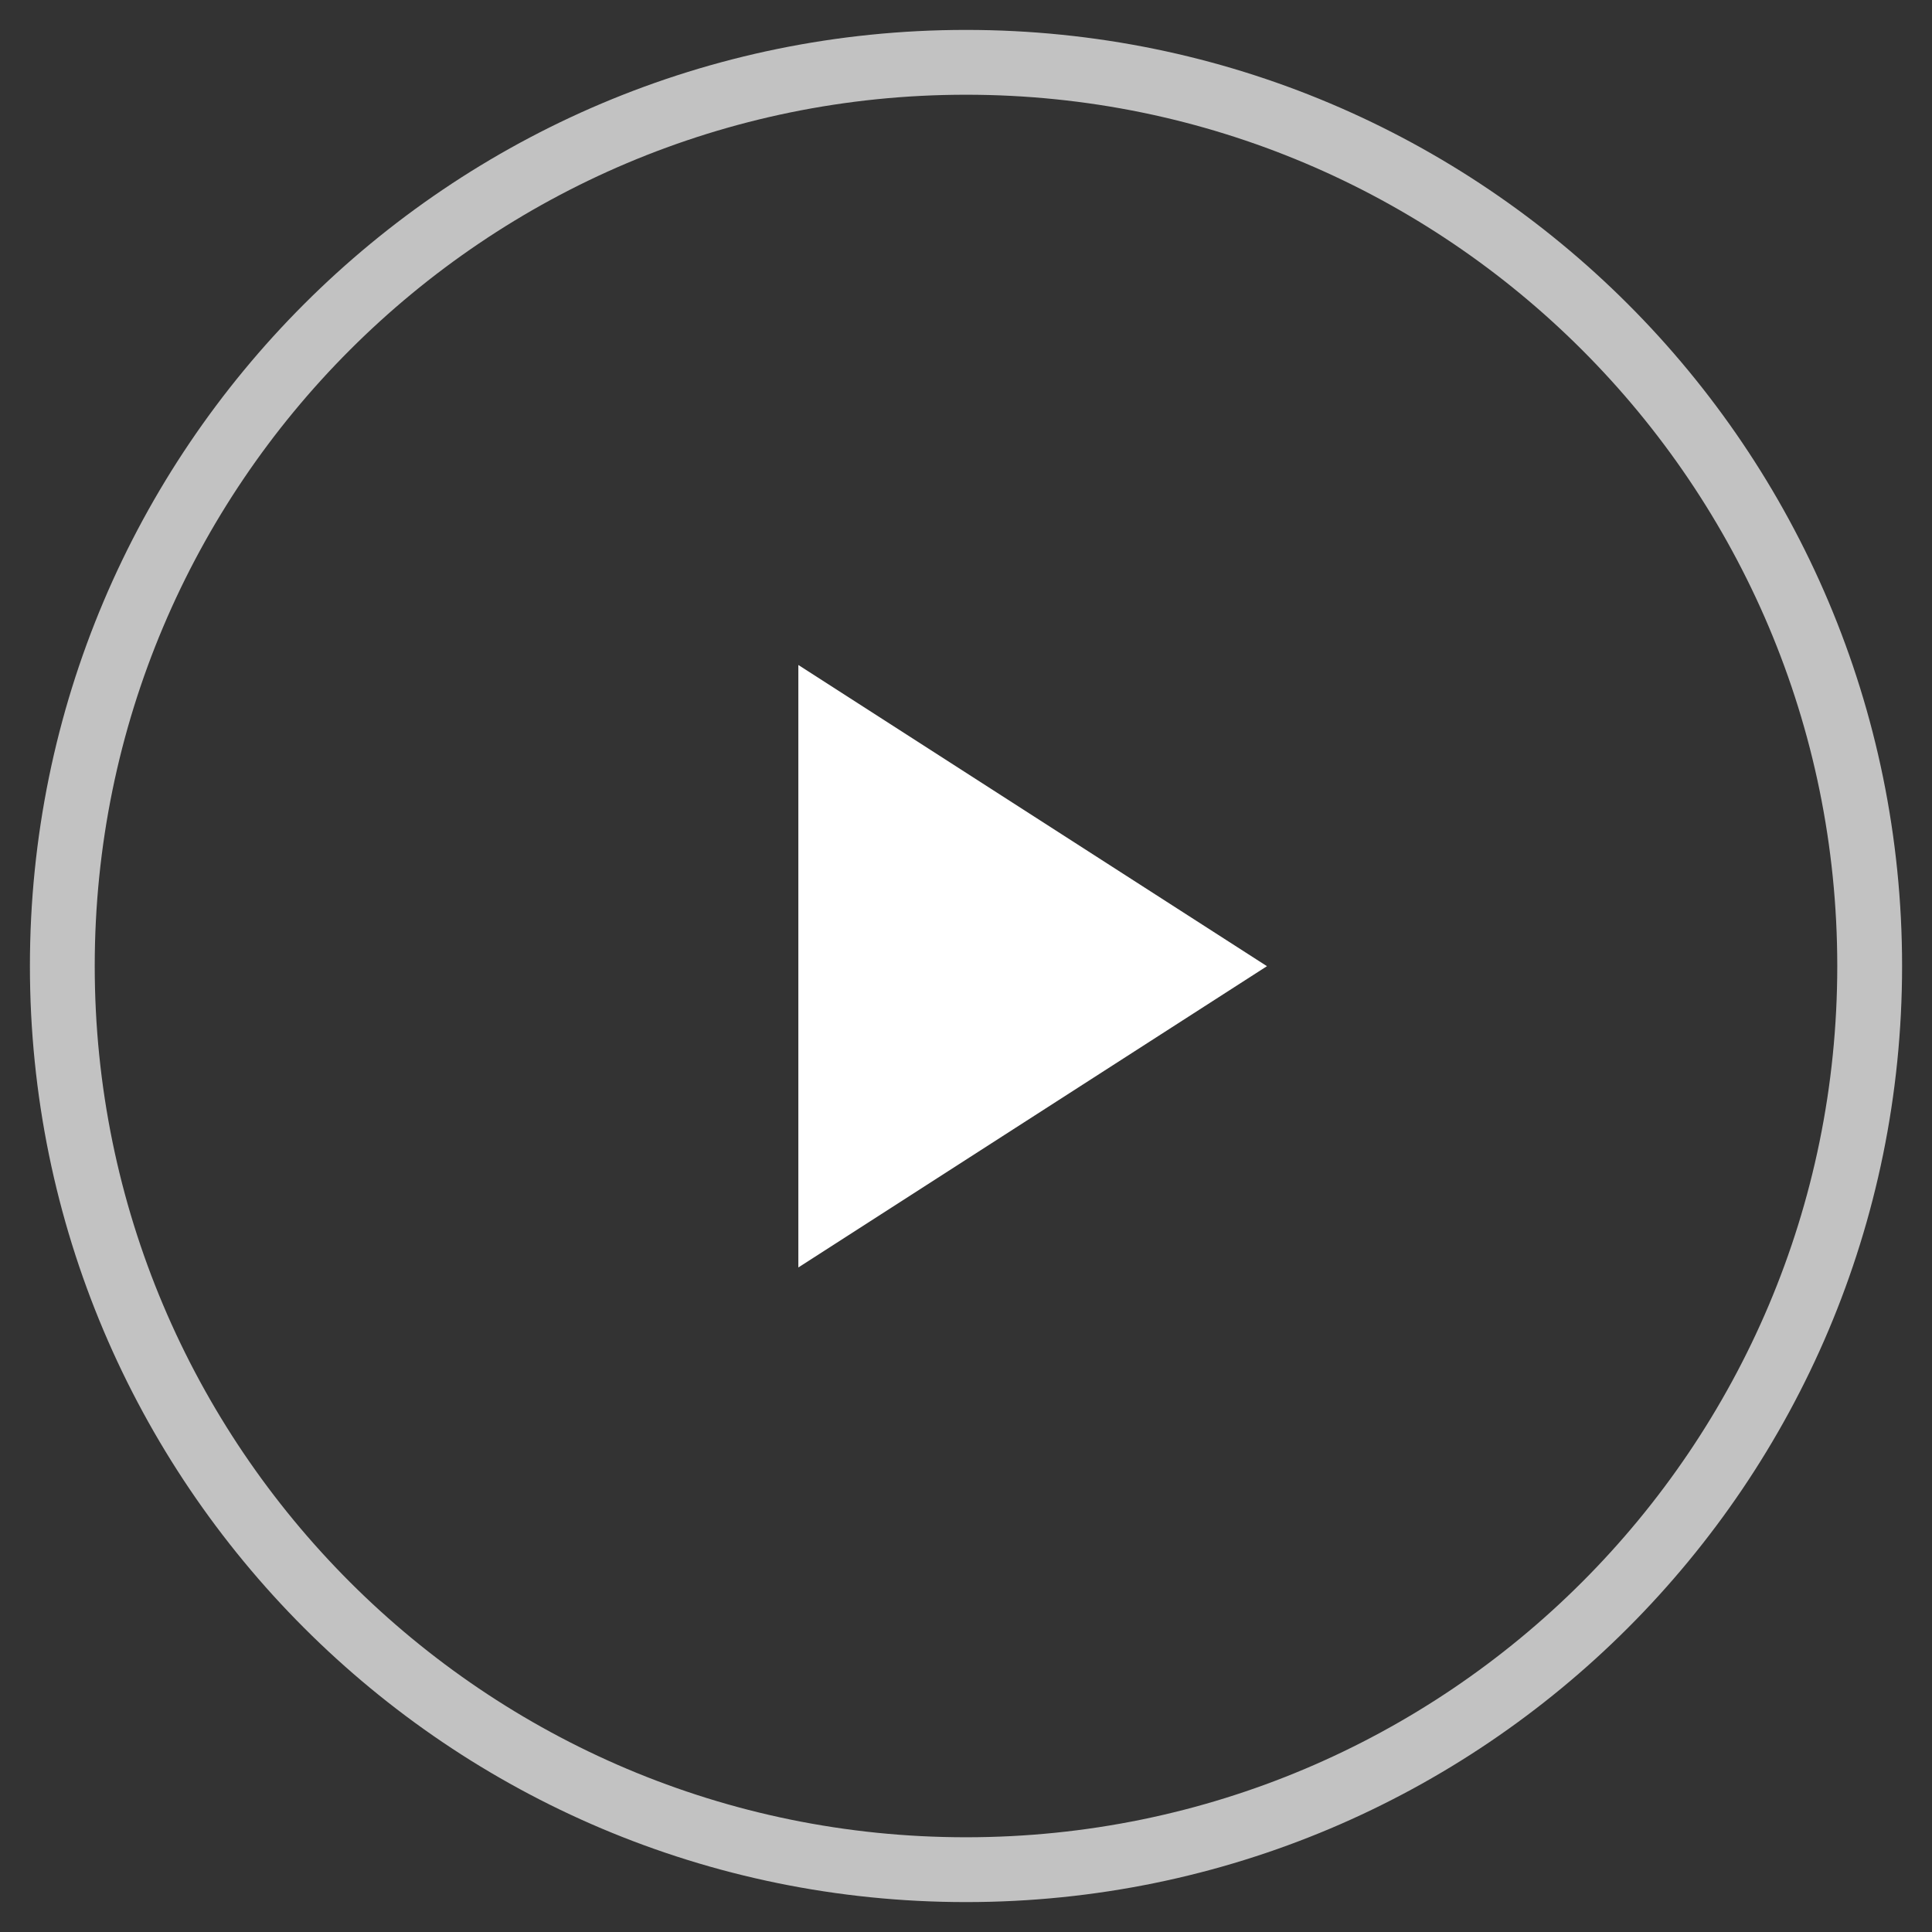
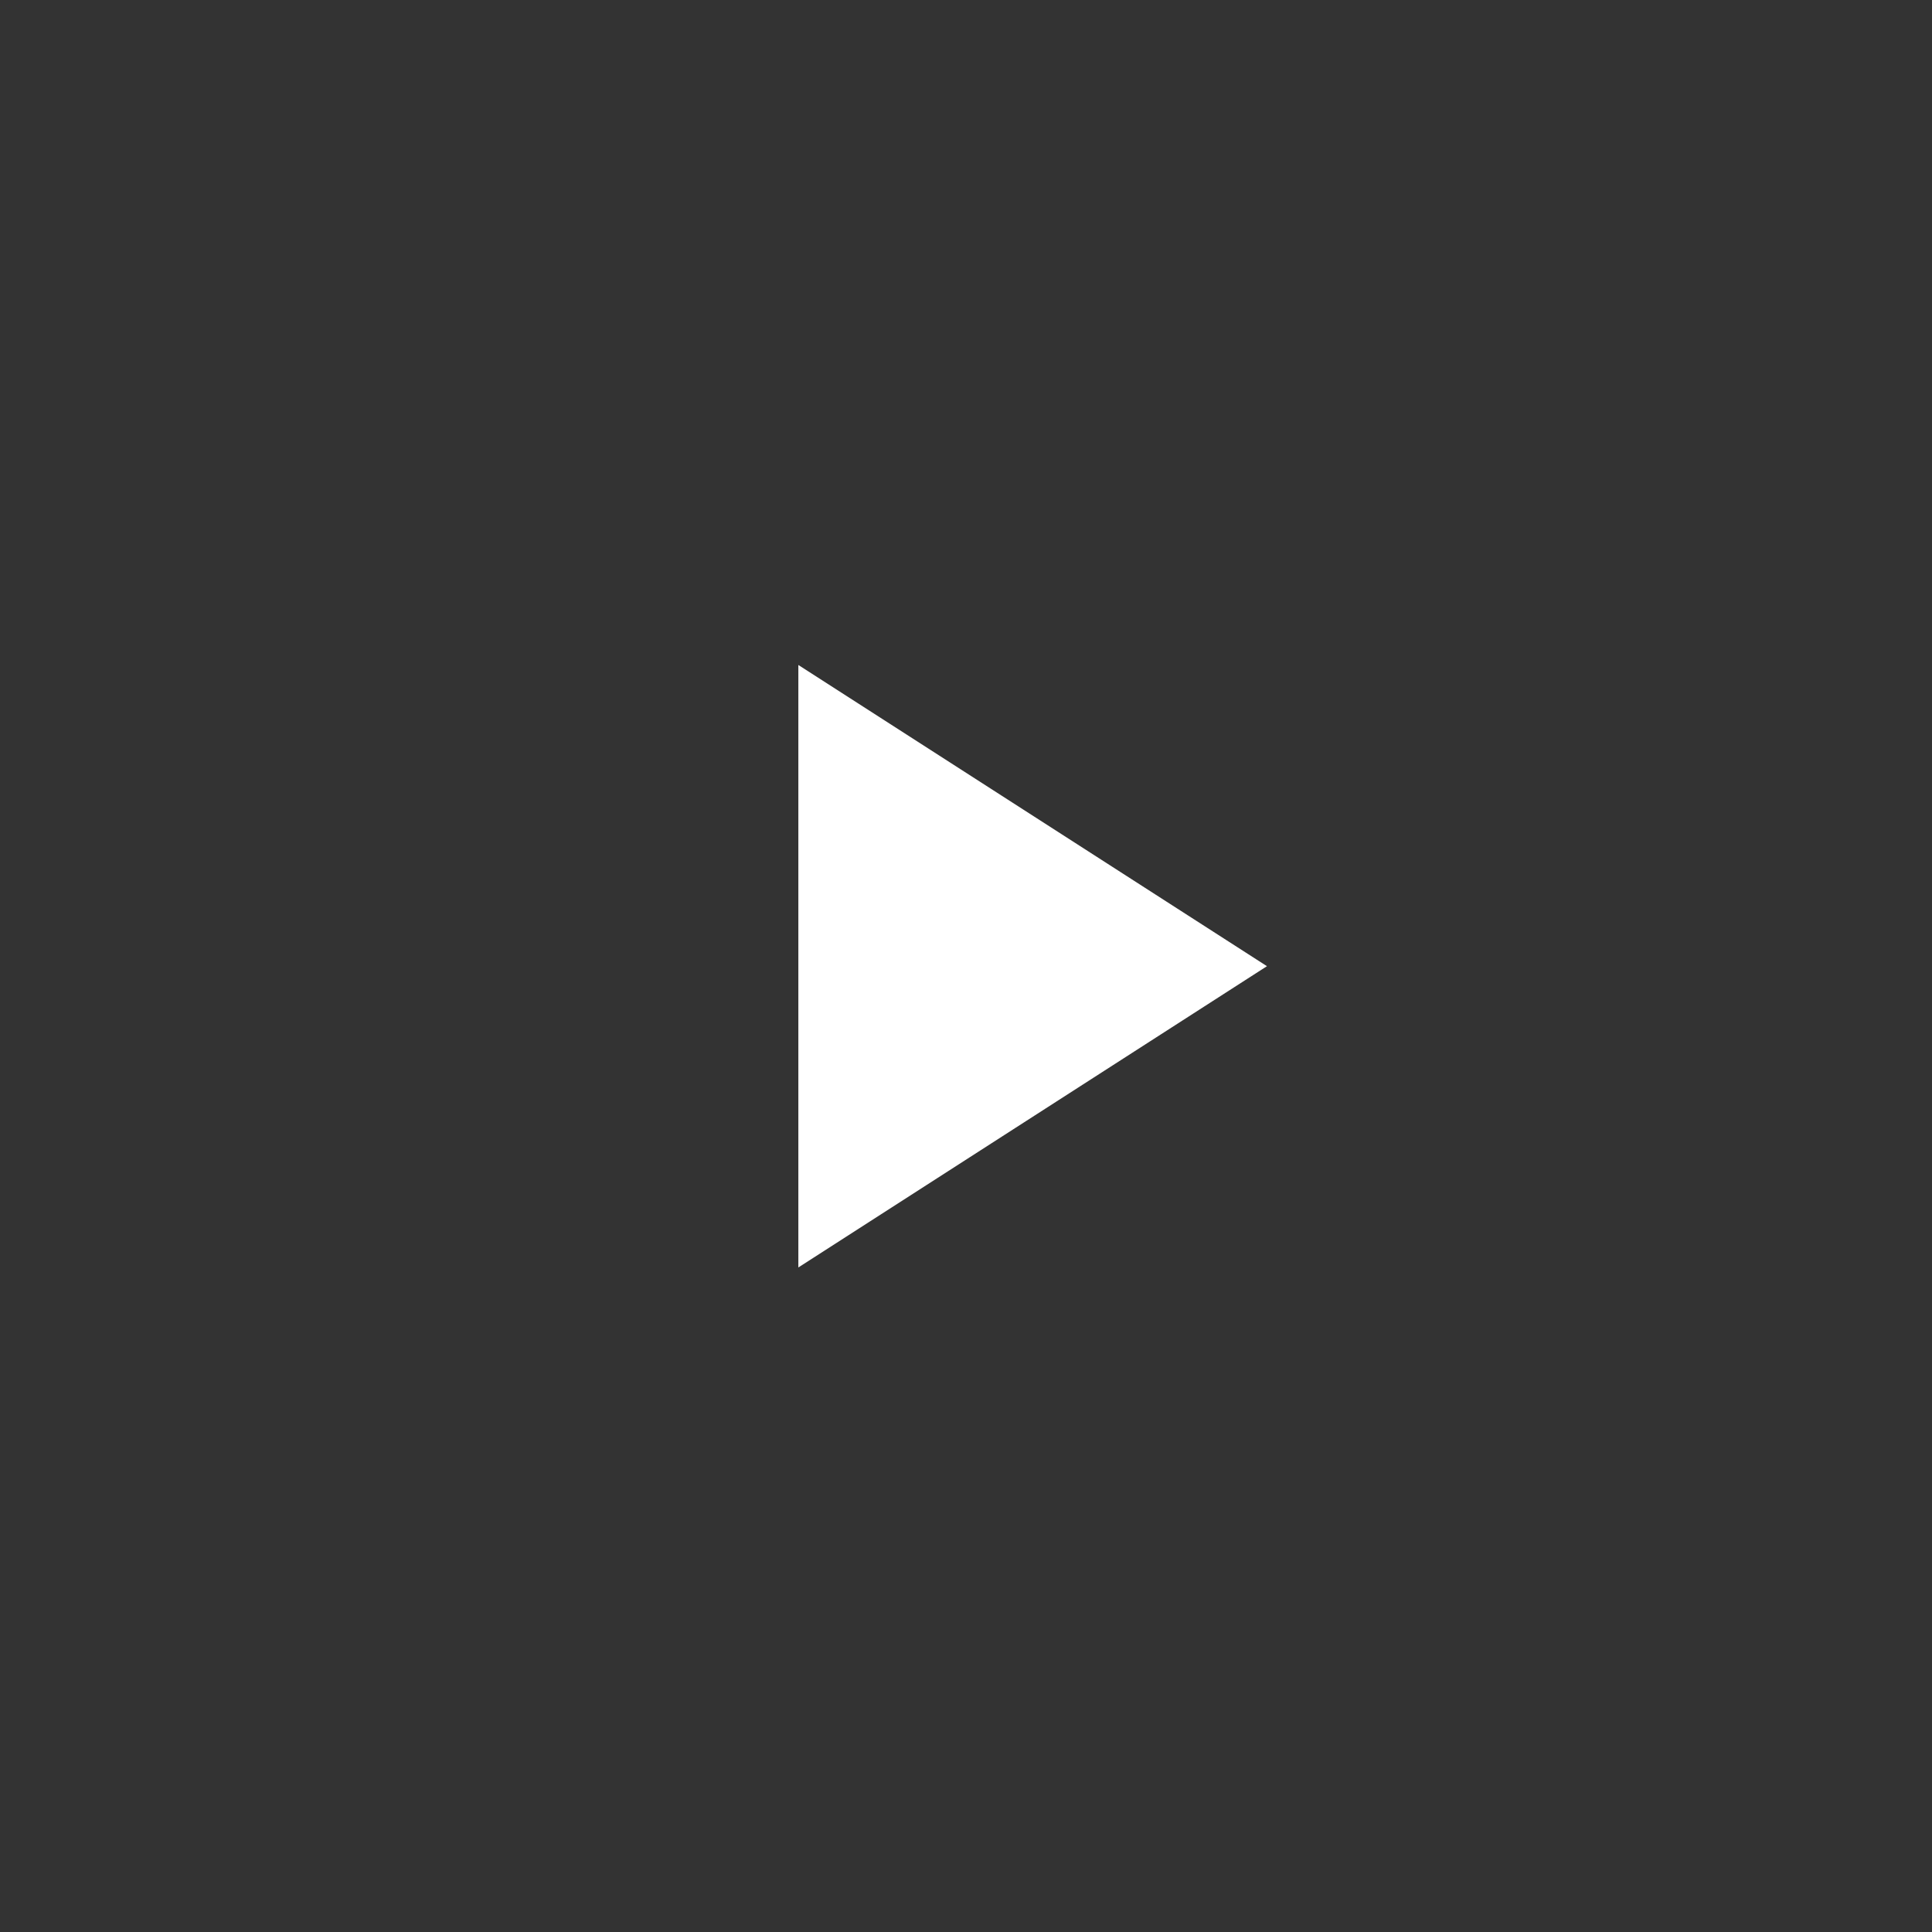
<svg xmlns="http://www.w3.org/2000/svg" xmlns:xlink="http://www.w3.org/1999/xlink" width="31" height="31" viewBox="0 0 31 31">
  <rect x="0" y="0" width="31" height="31" fill="#333333" stroke="none" />
  <defs>
    <path id="v6n3a" d="M950.329 511.503l-7.519 4.834v-9.667z" />
-     <path id="v6n3b" d="M931 511.5c0-8.008 6.492-14.5 14.5-14.5s14.5 6.492 14.5 14.5-6.492 14.5-14.5 14.5-14.5-6.492-14.5-14.5z" />
  </defs>
  <g>
    <g transform="translate(-930 -496)">
      <use fill="#fff" xlink:href="#v6n3a" />
    </g>
    <g opacity=".7" transform="translate(-930 -496)">
      <use fill="#fff" fill-opacity="0" stroke="#fff" stroke-miterlimit="50" stroke-width="1.04" xlink:href="#v6n3b" />
    </g>
  </g>
</svg>